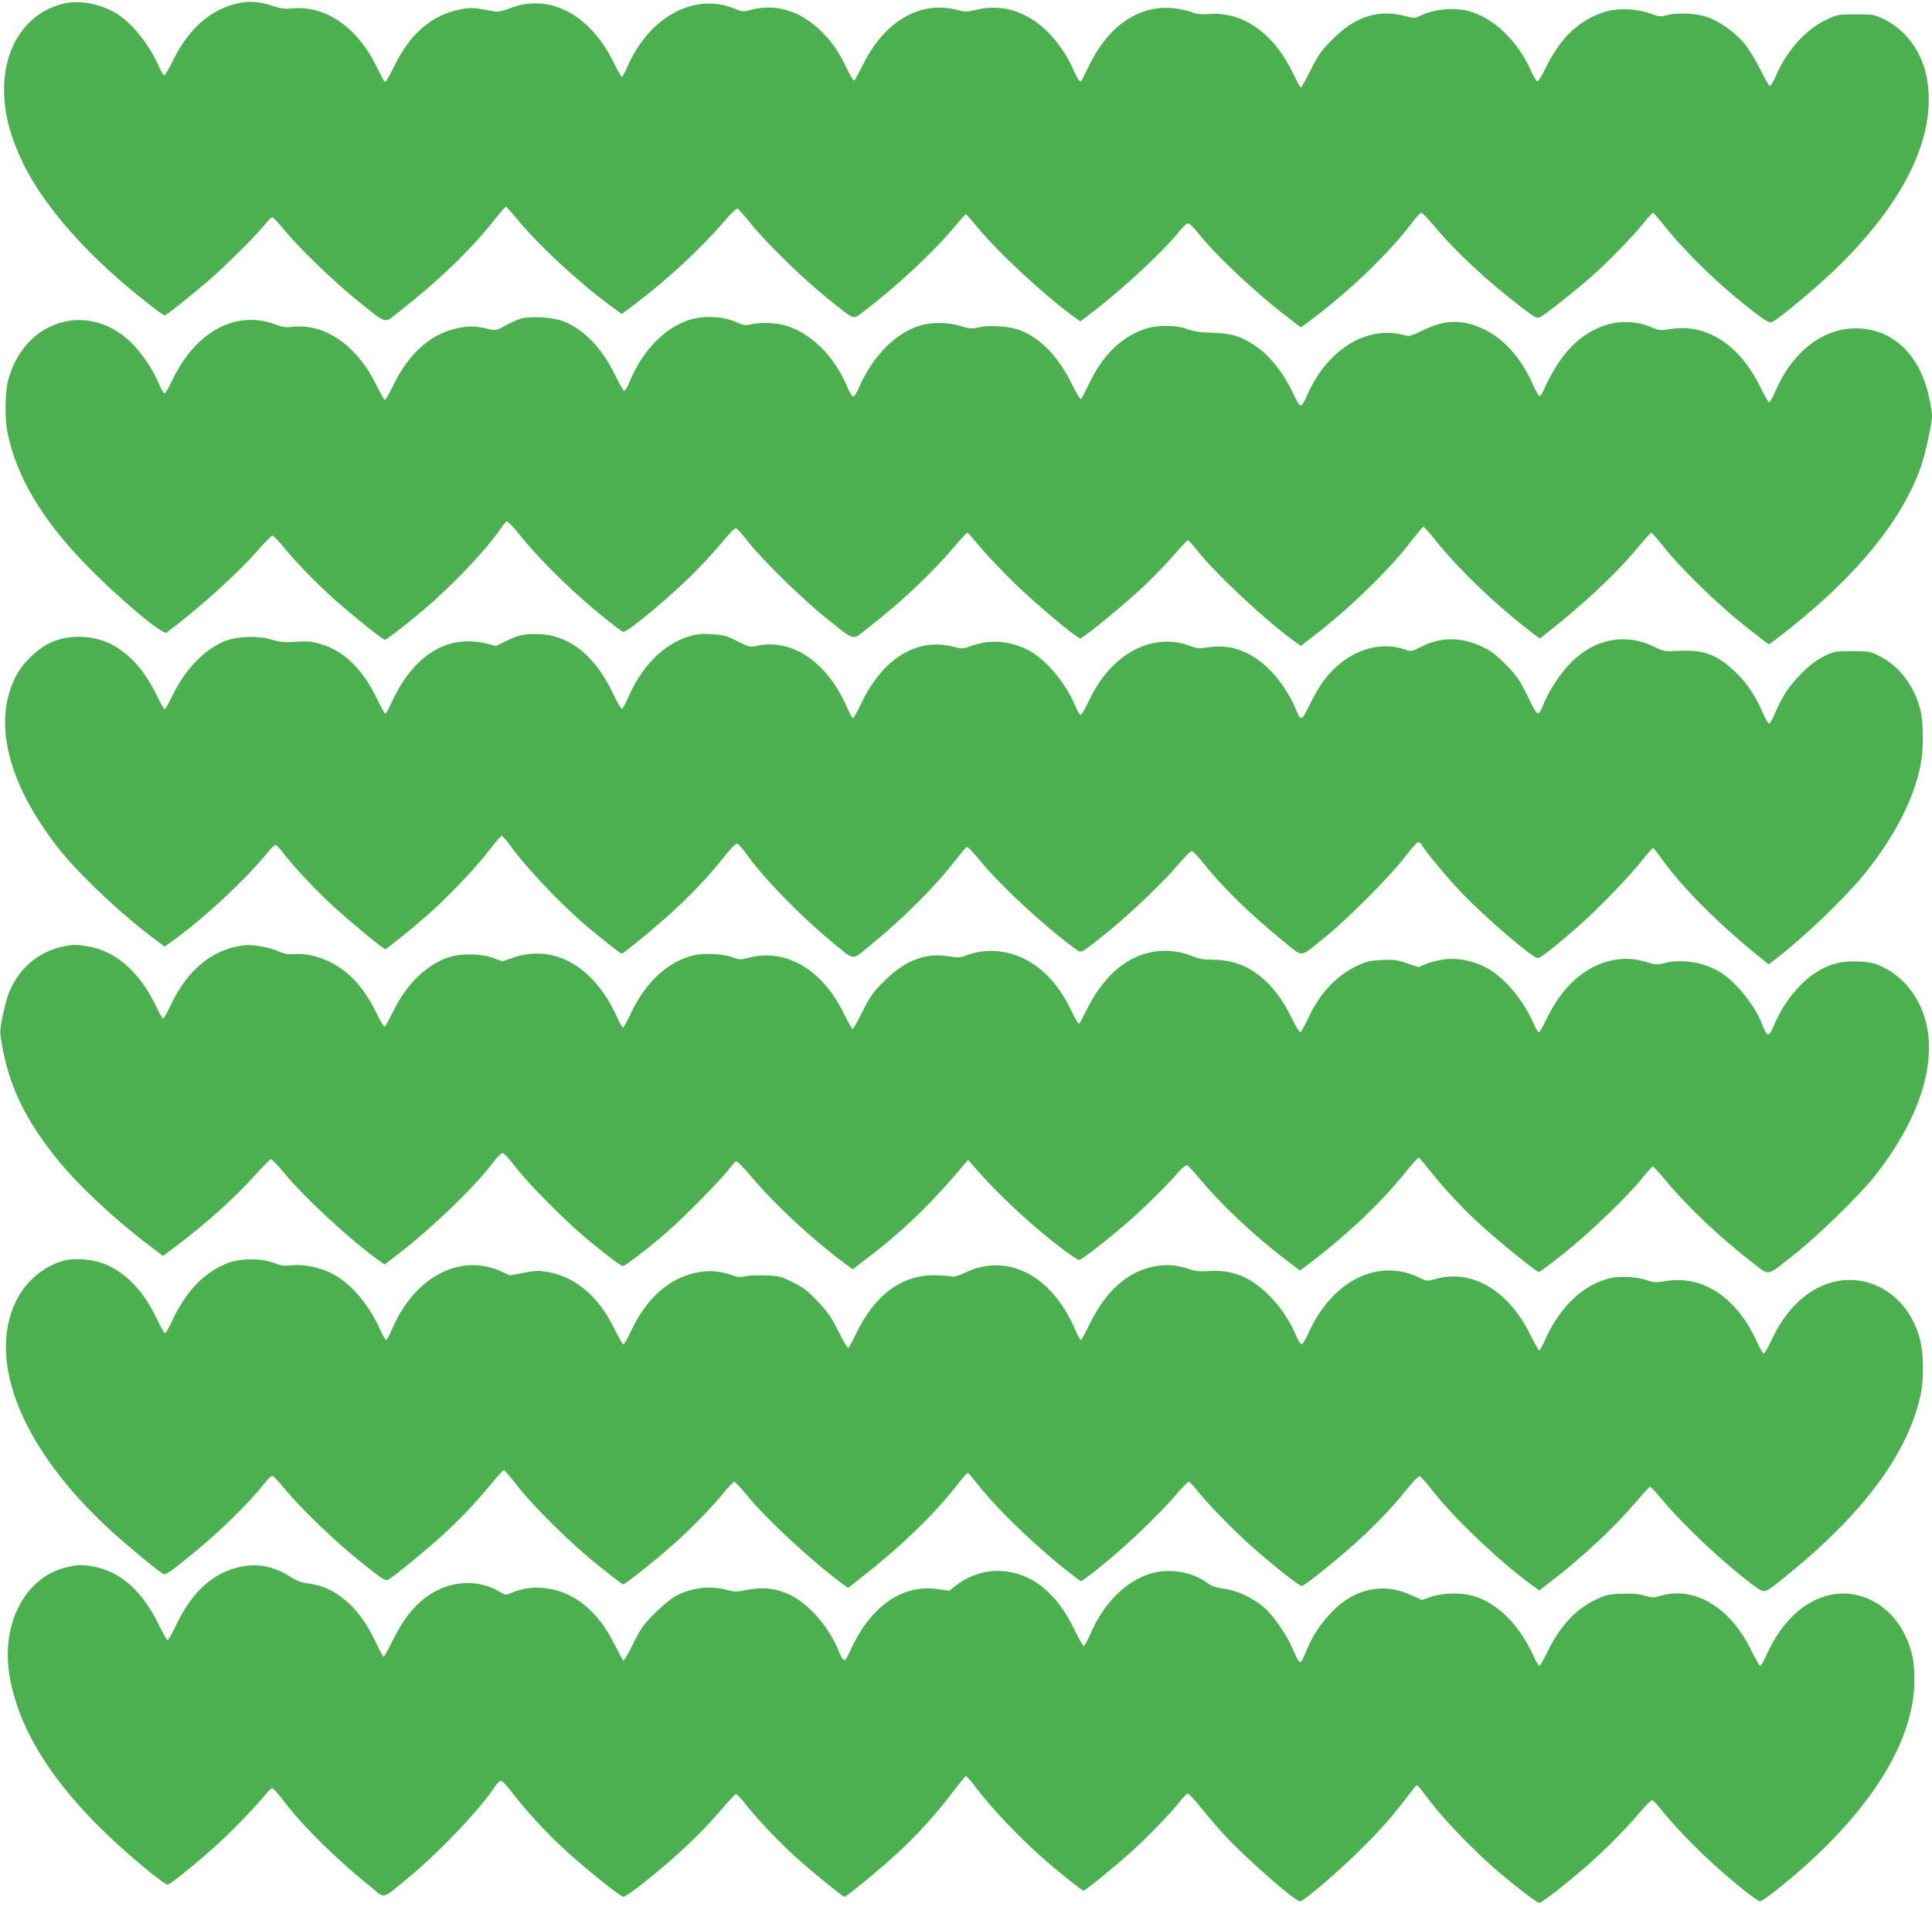
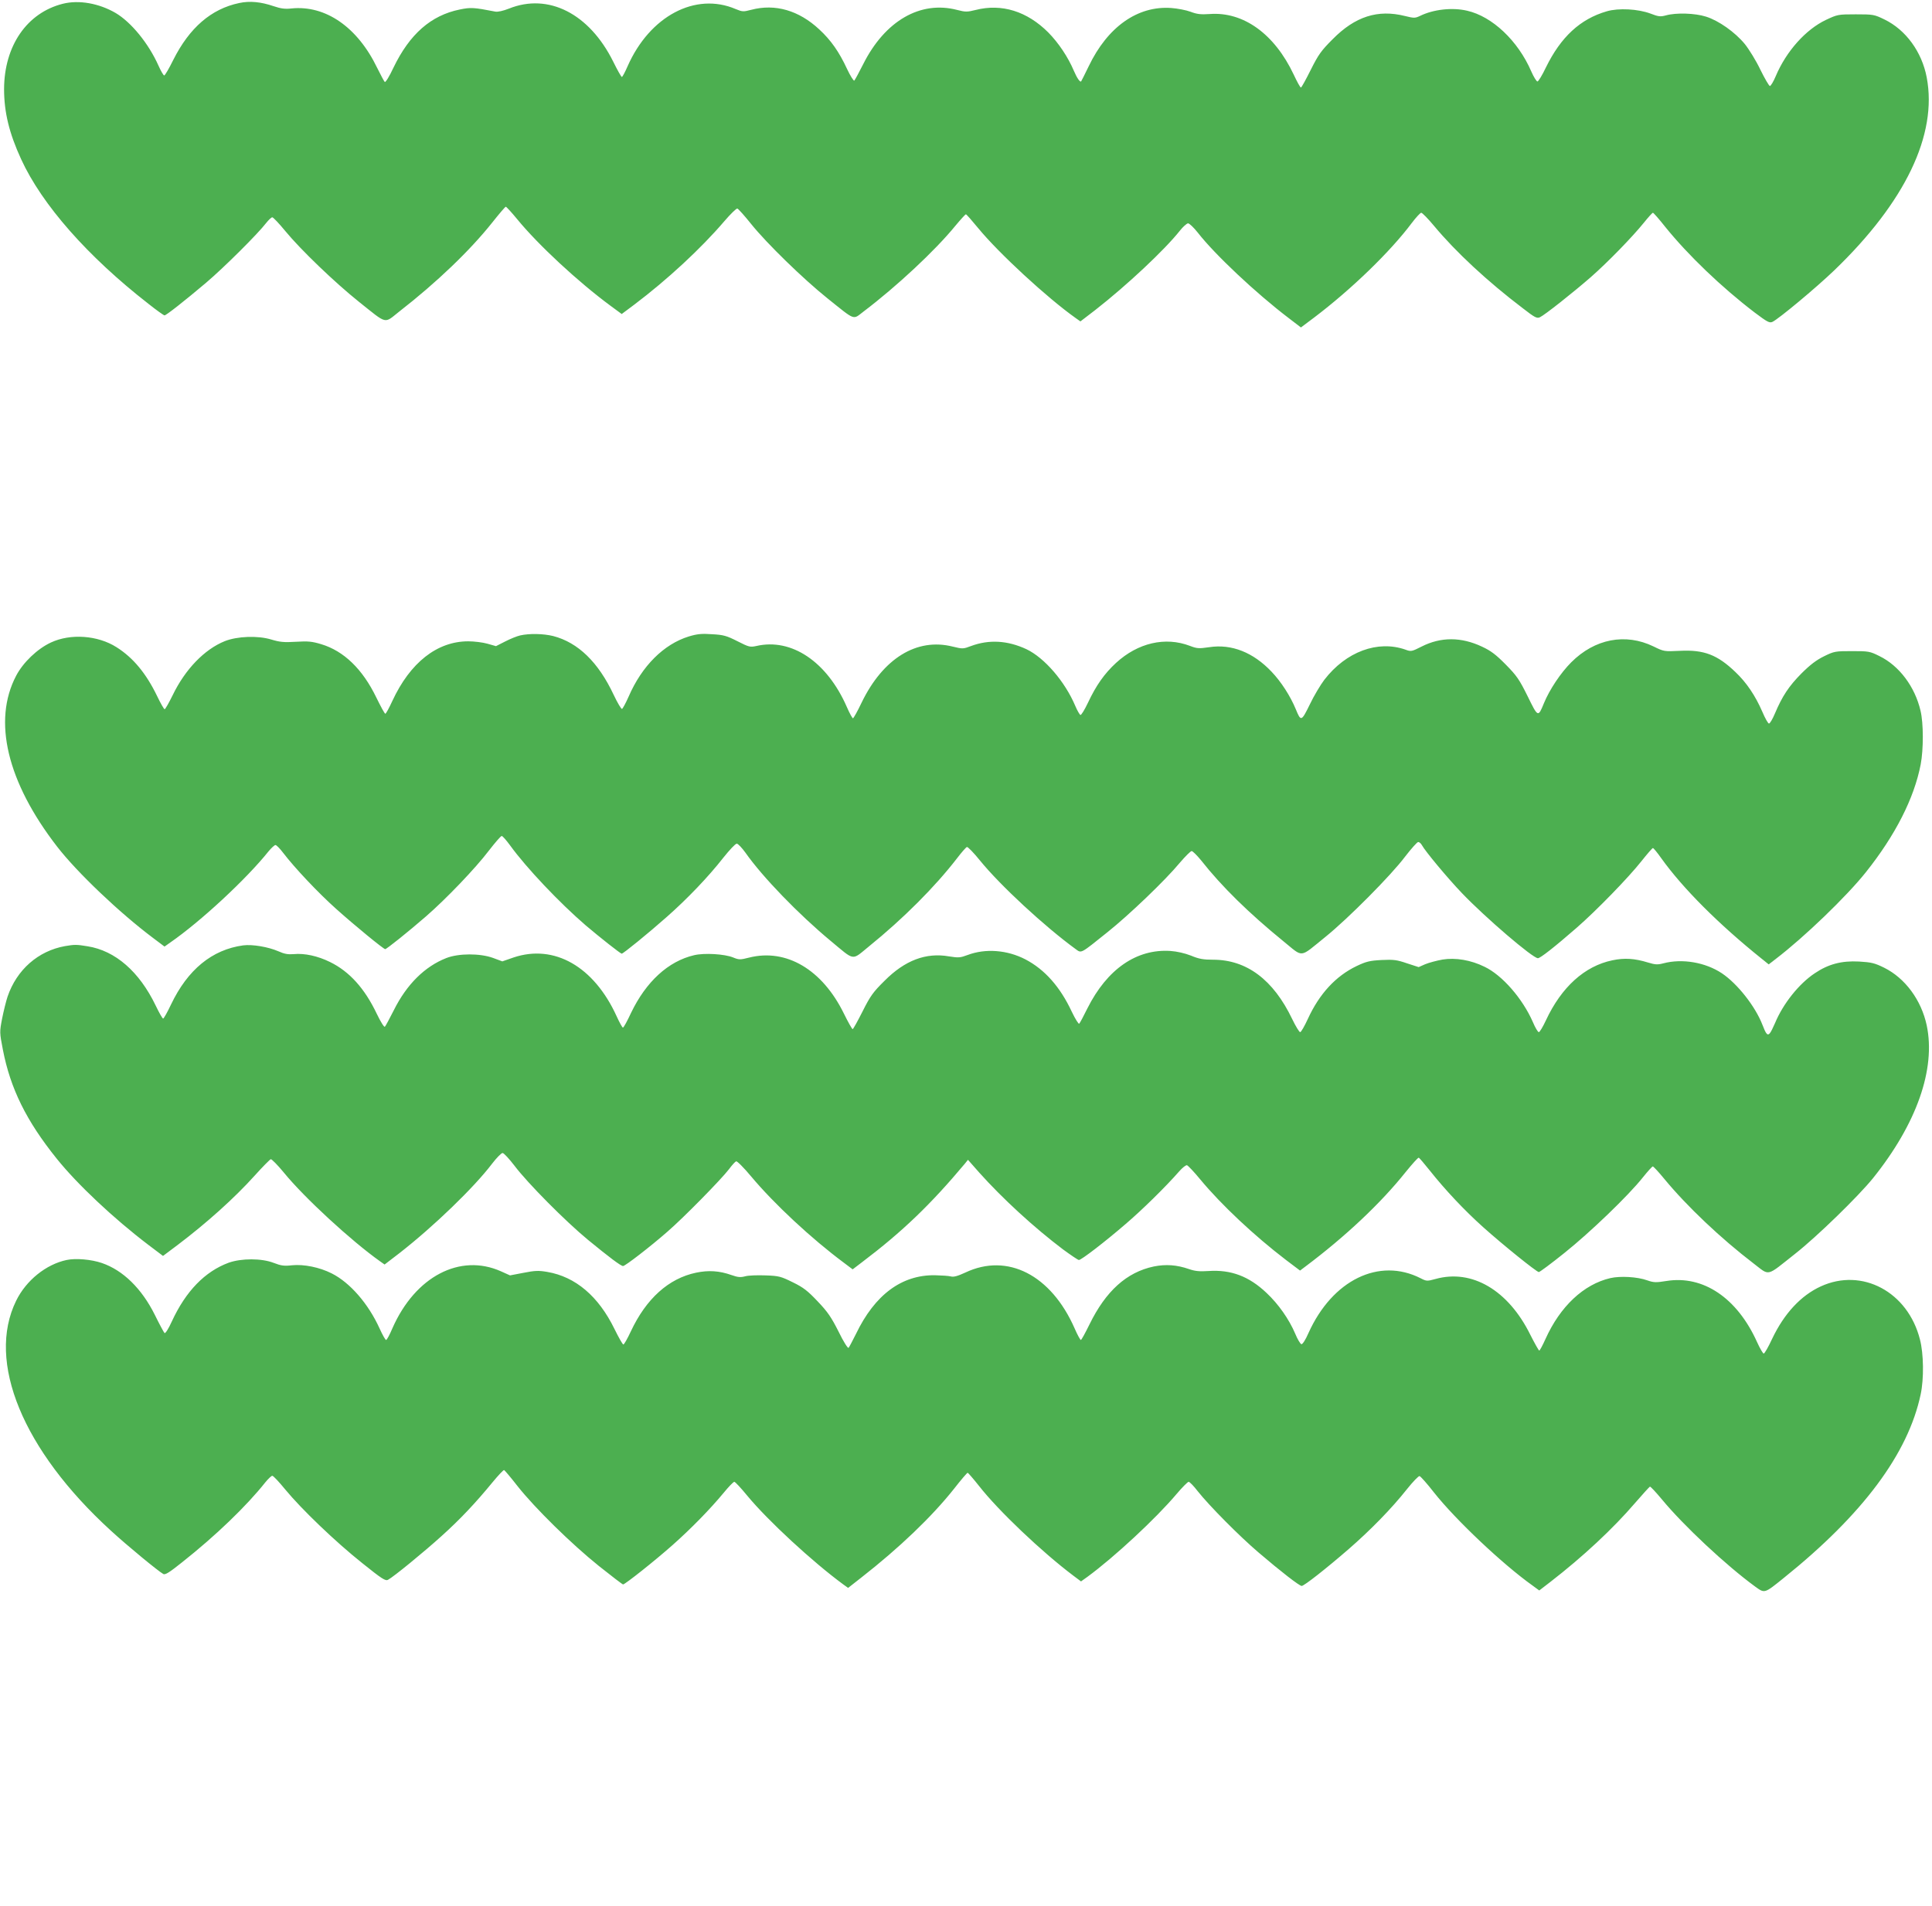
<svg xmlns="http://www.w3.org/2000/svg" version="1.0" width="1280pt" height="1263pt" viewBox="0 0 1280 1263" preserveAspectRatio="xMidYMid meet">
  <g transform="translate(0,1263) scale(0.1,-0.1)" fill="#4caf50" stroke="none">
    <path d="M416 12605 c-238 -60 -388 -279 -389 -565 0 -154 34 -293 113 -465 138 -301 441 -645 843 -958 54 -43 102 -77 107 -77 11 0 133 96 275 216 119 101 344 325 399 397 16 20 34 37 40 37 6 0 45 -41 86 -91 101 -123 329 -342 488 -469 192 -153 164 -146 268 -64 247 192 468 404 615 589 46 58 86 105 90 105 4 0 38 -37 75 -82 139 -170 405 -417 621 -576 l72 -53 83 62 c221 167 442 372 596 552 41 48 81 87 87 85 7 -2 48 -48 92 -103 103 -128 343 -362 505 -492 190 -152 166 -143 240 -87 219 166 473 403 607 567 35 42 67 77 70 77 4 0 40 -41 81 -91 137 -167 459 -464 647 -597 l31 -22 99 76 c210 164 459 398 559 524 21 27 46 49 55 50 9 0 38 -28 65 -62 112 -144 385 -401 602 -566 l81 -62 88 66 c248 188 505 437 647 627 28 37 56 67 62 67 7 0 45 -39 85 -87 144 -173 355 -369 587 -545 81 -63 95 -70 115 -60 32 15 220 164 336 265 115 101 276 267 352 361 29 36 56 66 60 66 4 0 41 -42 82 -94 152 -188 372 -399 592 -567 84 -63 98 -71 118 -62 42 20 288 225 409 341 471 453 685 900 613 1279 -32 169 -138 315 -280 384 -68 33 -74 34 -190 34 -118 0 -121 -1 -198 -37 -134 -64 -262 -207 -332 -372 -15 -36 -33 -66 -39 -66 -6 1 -34 49 -63 108 -28 59 -75 135 -103 170 -65 79 -174 156 -258 182 -73 23 -197 27 -265 8 -37 -10 -50 -8 -102 12 -83 31 -212 38 -290 15 -176 -51 -304 -170 -403 -372 -24 -51 -50 -93 -56 -93 -6 0 -25 30 -41 67 -88 203 -258 364 -425 402 -98 23 -223 9 -311 -34 -34 -16 -40 -16 -101 -1 -180 45 -330 -3 -479 -154 -75 -75 -94 -101 -145 -203 -32 -64 -61 -117 -65 -117 -5 0 -26 39 -48 86 -127 269 -333 418 -557 401 -59 -4 -84 -1 -126 15 -29 11 -87 22 -128 25 -223 16 -422 -125 -547 -386 -26 -53 -48 -98 -50 -100 -7 -9 -29 24 -48 69 -39 92 -102 186 -170 255 -140 140 -308 193 -481 149 -56 -14 -68 -14 -122 0 -244 64 -479 -72 -623 -359 -28 -55 -54 -104 -59 -109 -4 -4 -26 30 -48 77 -53 114 -107 191 -184 262 -135 126 -292 172 -451 130 -53 -14 -59 -13 -103 5 -266 114 -569 -46 -716 -379 -17 -39 -34 -71 -38 -71 -4 0 -30 46 -58 103 -158 317 -429 455 -690 350 -38 -15 -74 -23 -90 -20 -144 28 -163 29 -236 14 -191 -39 -332 -163 -439 -385 -28 -60 -53 -100 -58 -95 -5 5 -27 47 -50 93 -130 270 -342 417 -568 394 -42 -5 -71 -1 -118 15 -85 29 -158 36 -228 21 -186 -39 -330 -164 -437 -377 -28 -57 -55 -103 -60 -103 -5 0 -22 29 -38 65 -66 148 -181 288 -284 349 -110 64 -243 88 -350 61z" />
-     <path d="M3443 10516 c-23 -7 -68 -28 -99 -46 -52 -29 -60 -31 -103 -21 -91 20 -120 21 -185 11 -187 -30 -340 -160 -447 -377 -28 -57 -54 -103 -59 -103 -5 0 -31 46 -59 103 -128 260 -341 406 -557 381 -39 -5 -65 -1 -110 16 -263 98 -532 -49 -685 -375 -22 -47 -45 -85 -50 -83 -6 2 -23 33 -38 69 -40 94 -111 199 -182 269 -287 279 -708 150 -815 -250 -21 -78 -23 -256 -5 -345 61 -296 230 -580 526 -883 211 -217 504 -463 529 -444 211 158 460 382 595 535 51 59 99 107 106 107 7 0 39 -33 71 -72 89 -111 265 -289 394 -398 130 -111 269 -220 280 -220 10 0 132 94 245 189 192 161 423 403 516 540 19 28 39 52 46 55 6 3 47 -39 89 -92 142 -177 373 -401 589 -571 43 -35 85 -65 92 -68 26 -10 345 258 508 428 50 52 121 131 159 177 37 45 73 82 80 82 7 0 41 -37 76 -82 91 -119 373 -395 527 -517 194 -154 165 -147 269 -66 216 167 421 359 573 538 45 53 86 97 90 97 3 0 40 -41 81 -91 41 -50 143 -157 225 -238 147 -143 418 -371 442 -371 21 0 300 230 428 352 66 63 155 156 199 207 43 50 82 91 86 91 4 0 34 -33 65 -72 127 -159 466 -475 652 -606 l31 -22 94 72 c229 176 500 440 637 621 41 53 77 97 81 97 4 0 43 -43 85 -96 150 -186 376 -405 598 -578 l88 -68 42 33 c252 198 458 391 603 565 48 57 90 104 94 104 4 0 41 -42 81 -92 109 -139 354 -378 533 -521 88 -70 162 -127 165 -127 3 0 65 46 136 103 450 357 743 717 869 1067 29 79 76 293 76 345 0 17 -9 73 -20 125 -60 280 -242 452 -480 454 -224 2 -427 -156 -540 -422 -16 -37 -33 -67 -39 -67 -6 0 -31 43 -56 95 -138 284 -356 427 -595 390 -68 -11 -79 -10 -123 9 -220 95 -464 3 -621 -232 -30 -46 -68 -114 -85 -152 -16 -39 -34 -70 -40 -70 -7 0 -26 34 -45 76 -73 169 -187 299 -318 364 -144 71 -266 69 -415 -6 -53 -26 -89 -39 -101 -35 -256 81 -533 -87 -666 -403 -13 -31 -30 -57 -38 -59 -8 -1 -28 32 -53 85 -51 113 -139 229 -217 288 -111 83 -179 107 -322 110 -74 2 -116 8 -156 23 -75 29 -204 30 -285 2 -160 -55 -284 -178 -375 -374 -23 -47 -44 -88 -49 -90 -5 -3 -34 45 -64 107 -86 174 -205 297 -337 348 -68 27 -202 36 -276 20 -46 -11 -61 -10 -119 8 -73 23 -172 27 -245 10 -171 -39 -337 -202 -431 -422 -14 -33 -30 -56 -37 -55 -7 2 -26 32 -41 69 -85 201 -239 353 -410 403 -61 18 -164 21 -228 6 -36 -8 -49 -6 -98 16 -83 38 -207 44 -302 16 -167 -51 -317 -205 -403 -414 -13 -32 -28 -58 -34 -58 -6 0 -34 49 -63 108 -84 174 -205 300 -341 353 -71 28 -225 36 -289 15z" />
    <path d="M3446 8419 c-22 -5 -66 -23 -99 -40 l-61 -31 -56 16 c-31 9 -89 16 -128 16 -206 0 -385 -141 -503 -396 -21 -46 -42 -84 -46 -84 -5 0 -31 49 -60 108 -91 188 -215 308 -365 353 -60 18 -86 21 -167 16 -80 -5 -108 -2 -164 15 -89 27 -225 22 -308 -11 -134 -54 -262 -186 -345 -358 -25 -51 -49 -93 -53 -93 -5 0 -27 39 -50 87 -72 149 -158 254 -269 324 -124 79 -305 92 -435 31 -90 -42 -184 -132 -230 -220 -157 -299 -60 -704 271 -1132 133 -172 415 -440 635 -605 l77 -58 38 27 c201 139 504 420 651 604 19 23 40 42 46 42 7 0 30 -24 52 -53 75 -98 230 -263 351 -371 124 -111 312 -265 324 -266 9 0 154 116 269 216 134 116 330 321 418 437 41 53 79 97 85 97 6 0 31 -29 56 -63 107 -148 327 -380 500 -529 93 -79 231 -188 239 -188 10 0 176 135 299 244 134 118 275 265 375 393 40 50 79 92 88 92 8 1 34 -27 58 -60 113 -161 352 -408 564 -584 164 -136 137 -132 255 -36 226 183 437 394 584 585 29 38 58 71 64 73 6 2 45 -38 87 -90 134 -165 428 -437 634 -587 39 -28 29 -33 211 113 144 115 383 344 479 460 36 42 71 77 78 77 7 0 35 -28 63 -62 136 -173 317 -350 544 -535 137 -111 103 -114 279 28 150 121 436 409 528 532 41 53 80 97 87 97 7 0 18 -9 24 -20 22 -41 173 -222 266 -319 157 -164 469 -431 503 -431 16 0 109 73 256 201 131 114 343 332 430 442 38 48 72 87 76 87 4 0 29 -30 55 -67 143 -200 381 -438 665 -666 l47 -38 48 37 c186 142 467 412 596 574 196 246 320 491 363 714 19 100 19 273 -1 356 -37 159 -141 298 -272 362 -64 32 -72 33 -182 33 -110 0 -118 -1 -185 -34 -51 -25 -92 -56 -151 -115 -82 -83 -126 -149 -175 -265 -15 -36 -33 -66 -39 -66 -6 0 -26 35 -44 78 -47 108 -105 194 -179 264 -119 114 -208 148 -366 140 -105 -5 -107 -5 -176 29 -186 90 -389 51 -545 -105 -70 -70 -144 -181 -181 -271 -39 -95 -39 -95 -108 46 -55 111 -72 136 -145 210 -64 65 -98 91 -156 118 -139 66 -274 66 -402 1 -65 -33 -70 -34 -107 -20 -183 64 -393 -13 -537 -200 -25 -33 -69 -106 -96 -163 -56 -114 -59 -115 -93 -32 -36 87 -97 182 -160 248 -122 129 -266 186 -414 163 -69 -10 -81 -9 -128 9 -163 62 -344 20 -489 -113 -77 -71 -132 -149 -186 -264 -22 -46 -44 -83 -50 -81 -5 2 -21 29 -34 60 -68 161 -204 319 -324 376 -125 58 -247 65 -366 21 -53 -20 -56 -20 -122 -4 -238 60 -462 -78 -604 -372 -27 -57 -53 -103 -57 -103 -4 0 -23 34 -41 76 -131 299 -366 457 -599 403 -42 -9 -49 -7 -126 32 -71 36 -92 42 -167 46 -69 5 -99 2 -155 -15 -165 -51 -310 -195 -398 -398 -19 -43 -39 -80 -44 -82 -5 -2 -30 40 -55 93 -102 217 -236 347 -401 390 -65 16 -158 18 -219 4z" />
    <path d="M430 6360 c-177 -32 -319 -156 -380 -335 -10 -30 -26 -95 -36 -145 -17 -89 -17 -92 5 -206 50 -258 155 -472 358 -724 136 -169 375 -394 605 -569 l98 -74 96 72 c193 146 376 310 512 461 52 58 100 106 106 108 6 1 45 -38 86 -88 136 -167 448 -454 637 -588 l31 -22 99 76 c227 177 494 435 613 592 30 39 62 72 70 71 8 0 44 -39 80 -86 87 -115 336 -366 485 -489 139 -114 218 -174 233 -174 14 0 180 128 292 226 110 95 358 348 410 416 19 26 40 49 47 52 6 3 52 -43 101 -102 150 -179 396 -409 614 -571 l57 -43 63 48 c267 202 454 382 681 653 l20 25 75 -85 c155 -173 363 -364 555 -509 52 -38 99 -70 105 -70 16 0 171 119 309 238 109 93 266 247 356 350 21 24 44 42 51 40 7 -2 47 -44 88 -94 141 -170 359 -374 567 -533 l94 -71 36 27 c265 199 498 418 664 626 44 54 82 97 87 95 4 -2 36 -39 71 -83 104 -131 231 -266 356 -378 134 -120 353 -296 368 -297 6 0 83 57 170 127 169 135 423 379 519 500 32 40 62 73 66 73 5 0 39 -37 76 -82 151 -183 375 -395 592 -561 110 -84 80 -90 275 64 145 114 418 380 516 501 289 360 417 723 356 1013 -36 168 -143 313 -282 382 -63 31 -84 36 -167 41 -115 6 -203 -17 -293 -78 -104 -69 -210 -202 -263 -330 -13 -30 -28 -61 -35 -68 -15 -17 -25 -5 -49 58 -47 121 -165 271 -268 340 -110 73 -263 99 -388 66 -38 -10 -54 -9 -100 5 -91 28 -158 32 -238 15 -183 -38 -337 -177 -440 -398 -20 -43 -41 -78 -47 -78 -6 0 -24 30 -39 66 -68 156 -203 311 -320 367 -91 45 -193 62 -279 48 -39 -7 -91 -21 -115 -31 l-43 -19 -77 25 c-67 23 -89 26 -169 22 -78 -4 -102 -10 -165 -40 -138 -66 -247 -184 -323 -350 -22 -48 -45 -88 -51 -88 -6 0 -30 39 -53 87 -125 261 -302 393 -524 393 -64 0 -94 5 -146 27 -41 16 -93 28 -136 31 -225 15 -420 -120 -551 -381 -25 -51 -49 -96 -54 -101 -4 -4 -26 31 -49 79 -77 165 -179 280 -307 347 -121 63 -265 74 -384 29 -48 -18 -60 -19 -122 -9 -153 27 -293 -26 -428 -162 -75 -74 -94 -100 -145 -202 -33 -65 -62 -118 -66 -118 -4 0 -30 46 -58 103 -143 292 -382 433 -628 371 -59 -15 -67 -15 -106 1 -57 23 -190 31 -258 15 -172 -40 -319 -176 -418 -382 -25 -54 -49 -98 -54 -98 -4 0 -23 34 -42 76 -150 329 -413 479 -682 389 l-75 -26 -62 23 c-86 31 -227 31 -309 -1 -143 -56 -263 -175 -348 -346 -28 -55 -54 -104 -59 -109 -5 -5 -28 32 -54 86 -80 168 -181 280 -310 343 -81 40 -169 59 -240 52 -38 -3 -62 1 -102 19 -67 29 -172 47 -233 39 -206 -28 -368 -161 -478 -392 -24 -51 -48 -93 -52 -93 -5 0 -27 39 -50 87 -108 224 -267 363 -451 392 -73 12 -86 12 -150 1z" />
    <path d="M441 4280 c-136 -29 -268 -135 -334 -270 -198 -403 44 -991 628 -1524 110 -101 313 -268 347 -287 13 -7 41 11 126 79 221 175 424 370 551 530 19 23 39 42 45 42 7 0 45 -41 86 -91 108 -131 332 -346 509 -487 131 -105 155 -121 172 -111 35 18 238 184 356 291 120 108 224 218 337 356 38 46 72 82 76 80 4 -2 45 -50 90 -108 115 -145 356 -382 538 -528 84 -67 156 -122 160 -122 13 0 212 158 328 261 123 109 250 239 340 348 32 39 63 71 69 71 6 0 44 -41 85 -91 136 -165 434 -440 637 -589 l32 -23 88 69 c252 197 467 403 613 587 46 59 87 107 91 107 3 0 37 -39 75 -87 129 -165 417 -438 624 -594 l52 -39 42 30 c180 132 455 388 590 548 38 45 75 82 81 82 7 0 34 -28 60 -62 77 -97 277 -299 404 -407 146 -125 270 -221 285 -221 16 0 161 114 310 243 146 127 285 269 388 399 39 49 77 88 83 86 7 -2 50 -50 95 -108 144 -182 455 -476 653 -617 l45 -33 74 57 c217 168 415 353 561 523 50 58 94 106 98 108 4 2 40 -37 80 -85 143 -173 424 -436 617 -577 64 -46 60 -48 190 57 524 421 824 824 907 1217 22 103 20 269 -5 364 -80 315 -383 477 -657 351 -131 -60 -242 -179 -322 -347 -25 -54 -50 -98 -56 -98 -5 0 -25 34 -44 76 -132 293 -357 444 -600 405 -69 -11 -84 -11 -127 4 -66 24 -180 30 -245 15 -177 -41 -333 -188 -430 -404 -19 -42 -37 -76 -41 -76 -4 0 -30 47 -59 104 -146 296 -387 438 -629 370 -55 -15 -59 -15 -98 5 -275 140 -585 -12 -743 -363 -20 -46 -39 -75 -47 -74 -7 2 -26 33 -41 70 -41 96 -111 196 -190 270 -116 110 -235 155 -384 145 -60 -4 -90 -1 -130 13 -81 28 -153 33 -233 17 -180 -38 -318 -163 -426 -384 -28 -57 -53 -103 -57 -103 -4 0 -23 34 -41 76 -156 355 -445 503 -724 371 -52 -24 -78 -31 -96 -26 -14 4 -62 7 -106 8 -220 3 -398 -129 -523 -389 -23 -46 -45 -88 -49 -92 -5 -5 -35 43 -66 107 -48 95 -72 131 -138 200 -66 70 -95 93 -165 127 -79 39 -92 43 -182 46 -53 2 -113 0 -134 -6 -30 -8 -48 -7 -90 8 -82 29 -153 33 -235 16 -182 -38 -331 -172 -433 -390 -22 -47 -44 -86 -49 -86 -5 0 -31 46 -59 103 -106 217 -258 346 -445 378 -58 10 -82 9 -158 -6 l-89 -17 -60 27 c-271 121 -568 -34 -719 -377 -18 -43 -37 -78 -42 -78 -5 0 -24 34 -43 76 -75 165 -196 304 -317 365 -81 41 -185 62 -264 54 -51 -6 -72 -3 -121 16 -80 31 -213 31 -298 1 -157 -58 -284 -188 -377 -390 -22 -49 -43 -81 -48 -76 -5 5 -34 59 -64 120 -87 175 -211 296 -351 344 -70 24 -173 33 -234 20z" />
-     <path d="M450 2246 c-280 -60 -447 -374 -386 -726 73 -422 378 -848 926 -1294 58 -47 111 -86 119 -86 18 0 215 160 347 282 101 93 245 244 305 318 18 22 37 40 43 40 6 0 41 -40 79 -89 124 -164 358 -394 585 -575 85 -69 61 -76 245 77 212 177 475 455 570 603 13 20 29 33 38 32 9 -2 41 -36 71 -76 91 -120 236 -277 365 -394 150 -135 353 -297 373 -298 8 0 50 28 95 62 217 167 412 348 551 512 49 58 94 106 100 106 7 0 30 -24 52 -52 68 -89 212 -244 322 -345 111 -102 332 -283 345 -283 13 0 232 180 345 284 134 123 260 262 367 403 46 62 88 113 93 113 4 0 27 -26 51 -57 112 -152 316 -365 489 -514 90 -78 231 -189 238 -189 11 0 190 145 309 251 107 95 265 258 335 346 18 23 38 44 45 47 6 3 43 -35 82 -84 39 -49 111 -134 160 -187 131 -145 470 -443 503 -443 26 0 252 193 409 350 134 132 200 208 343 395 22 29 23 29 39 10 8 -11 53 -67 98 -125 94 -119 300 -329 434 -441 135 -113 249 -199 264 -199 17 0 194 139 320 250 118 104 251 238 343 347 39 46 76 83 83 83 6 0 32 -26 57 -58 75 -94 216 -243 333 -350 141 -130 306 -262 326 -262 8 0 57 33 108 74 588 469 912 961 914 1386 1 132 -14 203 -63 306 -95 198 -295 306 -492 265 -173 -36 -324 -177 -423 -395 -19 -42 -38 -76 -43 -76 -5 0 -34 51 -65 114 -138 277 -374 416 -595 351 -47 -14 -57 -14 -108 1 -41 12 -83 15 -153 12 -86 -3 -104 -8 -173 -41 -133 -64 -236 -178 -319 -350 -23 -48 -46 -87 -50 -87 -5 0 -25 33 -43 74 -92 200 -236 343 -395 390 -79 23 -196 21 -276 -5 l-65 -22 -70 32 c-176 82 -356 49 -506 -91 -35 -33 -84 -91 -109 -128 -42 -64 -59 -97 -99 -194 -20 -49 -30 -41 -70 54 -39 92 -127 221 -189 275 -74 65 -177 114 -267 126 -50 7 -83 18 -105 34 -103 79 -254 105 -382 67 -165 -51 -310 -195 -398 -398 -19 -43 -39 -80 -44 -82 -5 -2 -30 40 -55 93 -102 217 -236 347 -401 390 -140 36 -281 5 -397 -86 l-39 -31 -73 11 c-237 35 -448 -112 -582 -406 -40 -88 -43 -87 -84 11 -64 150 -194 298 -312 355 -94 45 -182 56 -282 36 -74 -15 -86 -15 -141 -1 -111 30 -233 15 -339 -41 -28 -15 -90 -66 -137 -113 -76 -76 -94 -101 -144 -203 -32 -64 -61 -114 -65 -112 -4 2 -30 51 -59 108 -113 229 -280 359 -478 374 -73 6 -139 -5 -205 -33 -36 -16 -38 -16 -80 9 -150 88 -340 72 -489 -40 -84 -64 -149 -148 -215 -280 -31 -62 -59 -113 -62 -113 -4 0 -32 53 -63 118 -104 216 -261 349 -436 368 -43 5 -74 16 -118 44 -110 70 -215 91 -331 67 -182 -39 -320 -163 -426 -384 -27 -57 -53 -103 -58 -103 -4 0 -30 46 -58 103 -107 219 -246 346 -421 383 -78 16 -107 16 -181 0z" />
  </g>
</svg>